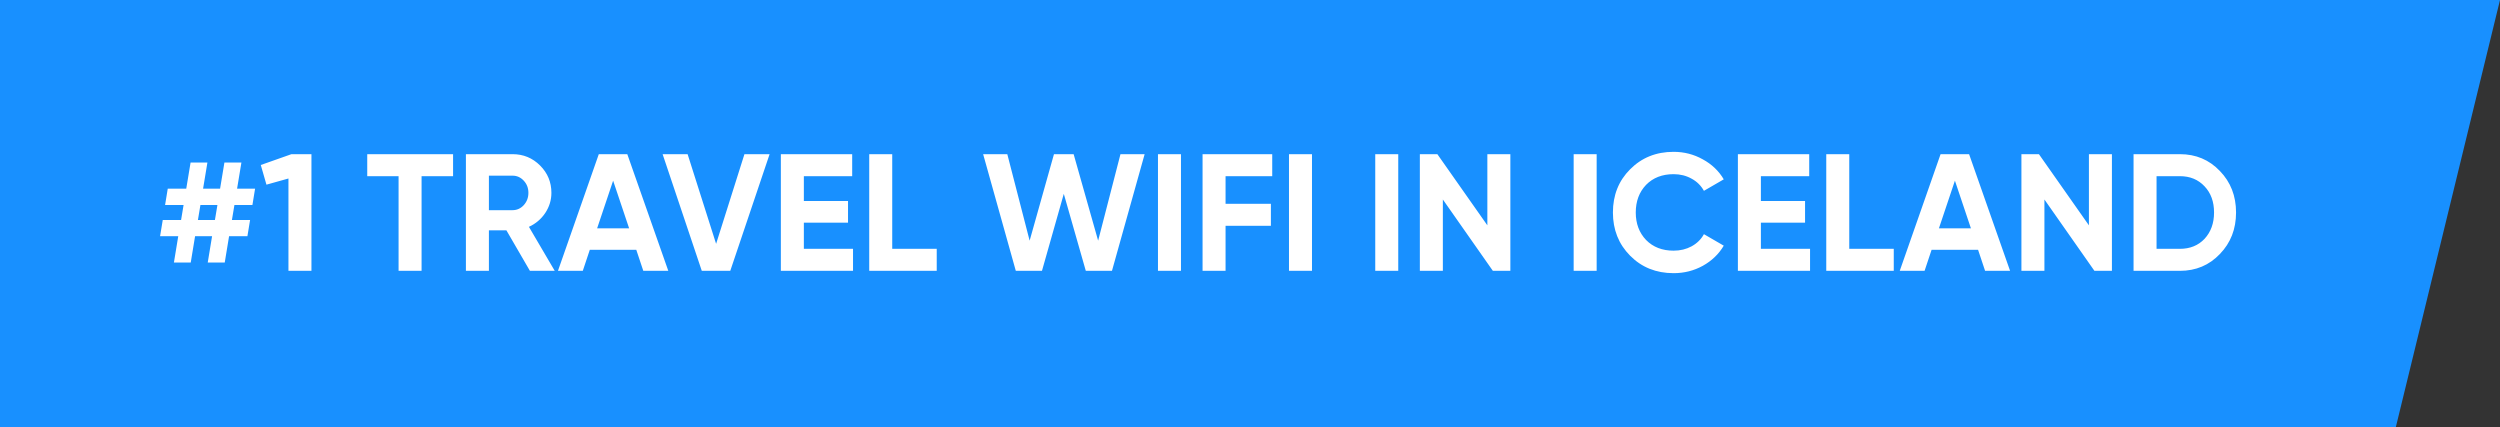
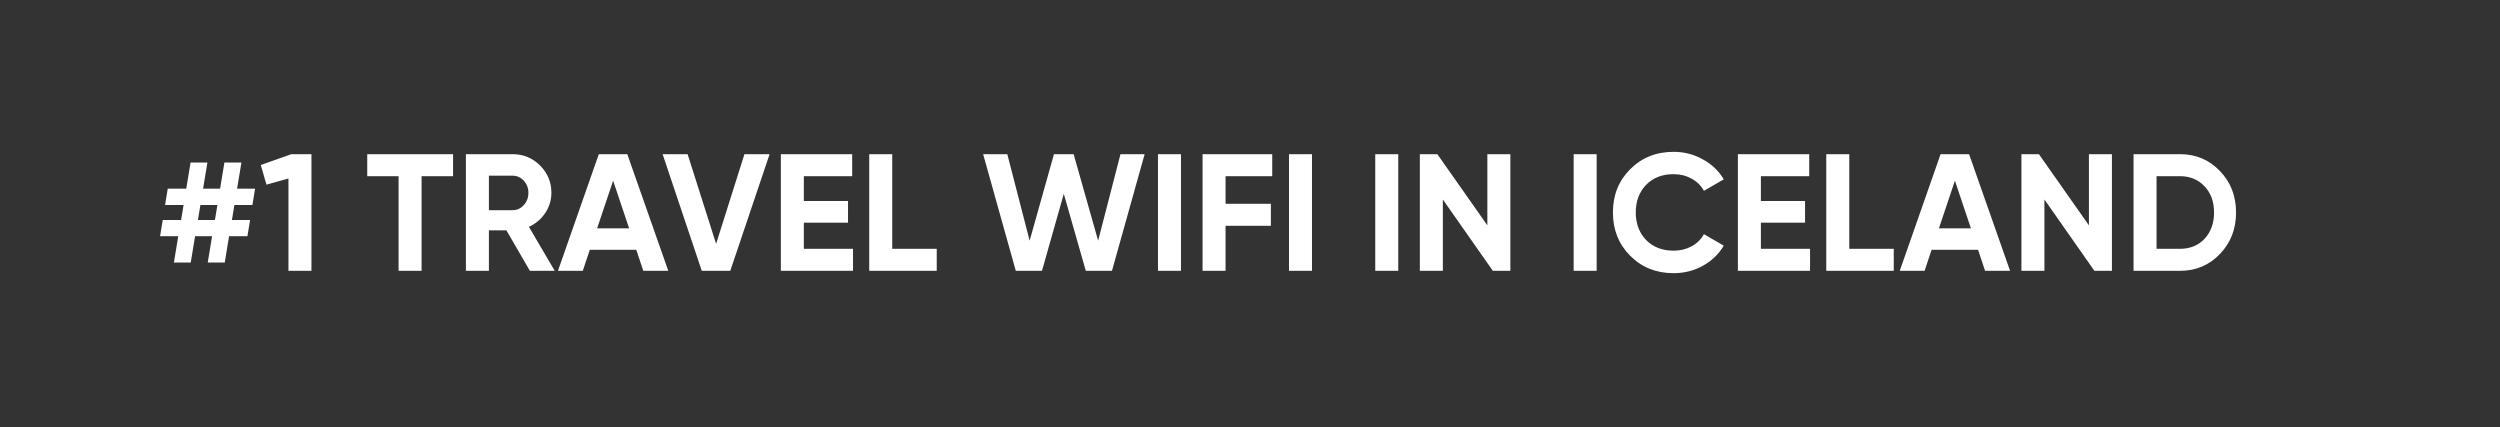
<svg xmlns="http://www.w3.org/2000/svg" width="240" height="41" viewBox="0 0 240 41" fill="none">
  <rect x="0" y="0" width="240" height="41" fill="#333333" stroke="none" />
-   <path d="M0 0H240L230 41H0V0Z" fill="#1890FF" />
  <path d="M24.488 18.112L24.232 19.68H22.504L22.264 21.12H24.008L23.752 22.672H21.992L21.576 25.2H19.944L20.36 22.672H18.728L18.312 25.2H16.696L17.112 22.672H15.368L15.624 21.12H17.384L17.624 19.68H15.848L16.104 18.112H17.88L18.296 15.6H19.912L19.496 18.112H21.128L21.544 15.6H23.176L22.76 18.112H24.488ZM19 21.12H20.632L20.872 19.68H19.24L19 21.12ZM25.035 15.84L27.979 14.8H29.899V26H27.691V17.136L25.579 17.728L25.035 15.84ZM35.255 14.8H43.495V16.912H40.471V26H38.263V16.912H35.255V14.8ZM53.255 26H50.871L48.615 22.112H46.935V26H44.727V14.8H49.208C50.242 14.8 51.122 15.163 51.847 15.888C52.573 16.613 52.935 17.488 52.935 18.512C52.935 19.205 52.738 19.851 52.343 20.448C51.949 21.035 51.426 21.477 50.776 21.776L53.255 26ZM49.208 16.864H46.935V20.176H49.208C49.623 20.176 49.981 20.016 50.279 19.696C50.578 19.365 50.727 18.971 50.727 18.512C50.727 18.053 50.578 17.664 50.279 17.344C49.981 17.024 49.623 16.864 49.208 16.864ZM64.156 26H61.756L61.084 23.984H56.62L55.948 26H53.564L57.484 14.8H60.22L64.156 26ZM58.86 17.344L57.324 21.92H60.396L58.86 17.344ZM70.106 26H67.371L63.611 14.8H66.01L68.746 23.408L71.466 14.8H73.882L70.106 26ZM77.17 21.376V23.888H81.89V26H74.962V14.8H81.81V16.912H77.17V19.296H81.41V21.376H77.17ZM85.654 14.8V23.888H89.926V26H83.446V14.8H85.654ZM100.029 26H97.517L94.381 14.8H96.701L98.845 23.104L101.181 14.8H103.069L105.421 23.104L107.565 14.8H109.885L106.749 26H104.237L102.125 18.608L100.029 26ZM111.165 26V14.8H113.373V26H111.165ZM122.134 14.8V16.912H117.654V19.568H122.006V21.68H117.654V26H115.446V14.8H122.134ZM123.743 26V14.8H125.951V26H123.743ZM132.024 26V14.8H134.232V26H132.024ZM142.786 21.632V14.8H144.994V26H143.314L138.514 19.152V26H136.306V14.8H137.986L142.786 21.632ZM151.071 26V14.8H153.279V26H151.071ZM160.665 26.224C158.99 26.224 157.598 25.664 156.489 24.544C155.39 23.435 154.84 22.053 154.84 20.4C154.84 18.736 155.39 17.355 156.489 16.256C157.598 15.136 158.99 14.576 160.665 14.576C161.678 14.576 162.611 14.816 163.465 15.296C164.329 15.765 165.001 16.405 165.481 17.216L163.577 18.32C163.299 17.819 162.905 17.429 162.392 17.152C161.881 16.864 161.305 16.72 160.665 16.72C159.577 16.72 158.697 17.061 158.025 17.744C157.363 18.437 157.033 19.323 157.033 20.4C157.033 21.467 157.363 22.347 158.025 23.04C158.697 23.723 159.577 24.064 160.665 24.064C161.305 24.064 161.881 23.925 162.392 23.648C162.915 23.36 163.31 22.971 163.577 22.48L165.481 23.584C165.001 24.395 164.329 25.04 163.465 25.52C162.611 25.989 161.678 26.224 160.665 26.224ZM169.045 21.376V23.888H173.765V26H166.837V14.8H173.685V16.912H169.045V19.296H173.285V21.376H169.045ZM177.529 14.8V23.888H181.801V26H175.321V14.8H177.529ZM192.968 26H190.568L189.896 23.984H185.432L184.76 26H182.376L186.296 14.8H189.032L192.968 26ZM187.672 17.344L186.136 21.92H189.208L187.672 17.344ZM200.536 21.632V14.8H202.744V26H201.064L196.264 19.152V26H194.056V14.8H195.736L200.536 21.632ZM204.821 14.8H209.269C210.805 14.8 212.085 15.339 213.109 16.416C214.144 17.483 214.661 18.811 214.661 20.4C214.661 21.989 214.144 23.317 213.109 24.384C212.085 25.461 210.805 26 209.269 26H204.821V14.8ZM207.029 23.888H209.269C210.24 23.888 211.029 23.568 211.637 22.928C212.245 22.267 212.549 21.424 212.549 20.4C212.549 19.365 212.245 18.528 211.637 17.888C211.029 17.237 210.24 16.912 209.269 16.912H207.029V23.888Z" fill="white" />
</svg>